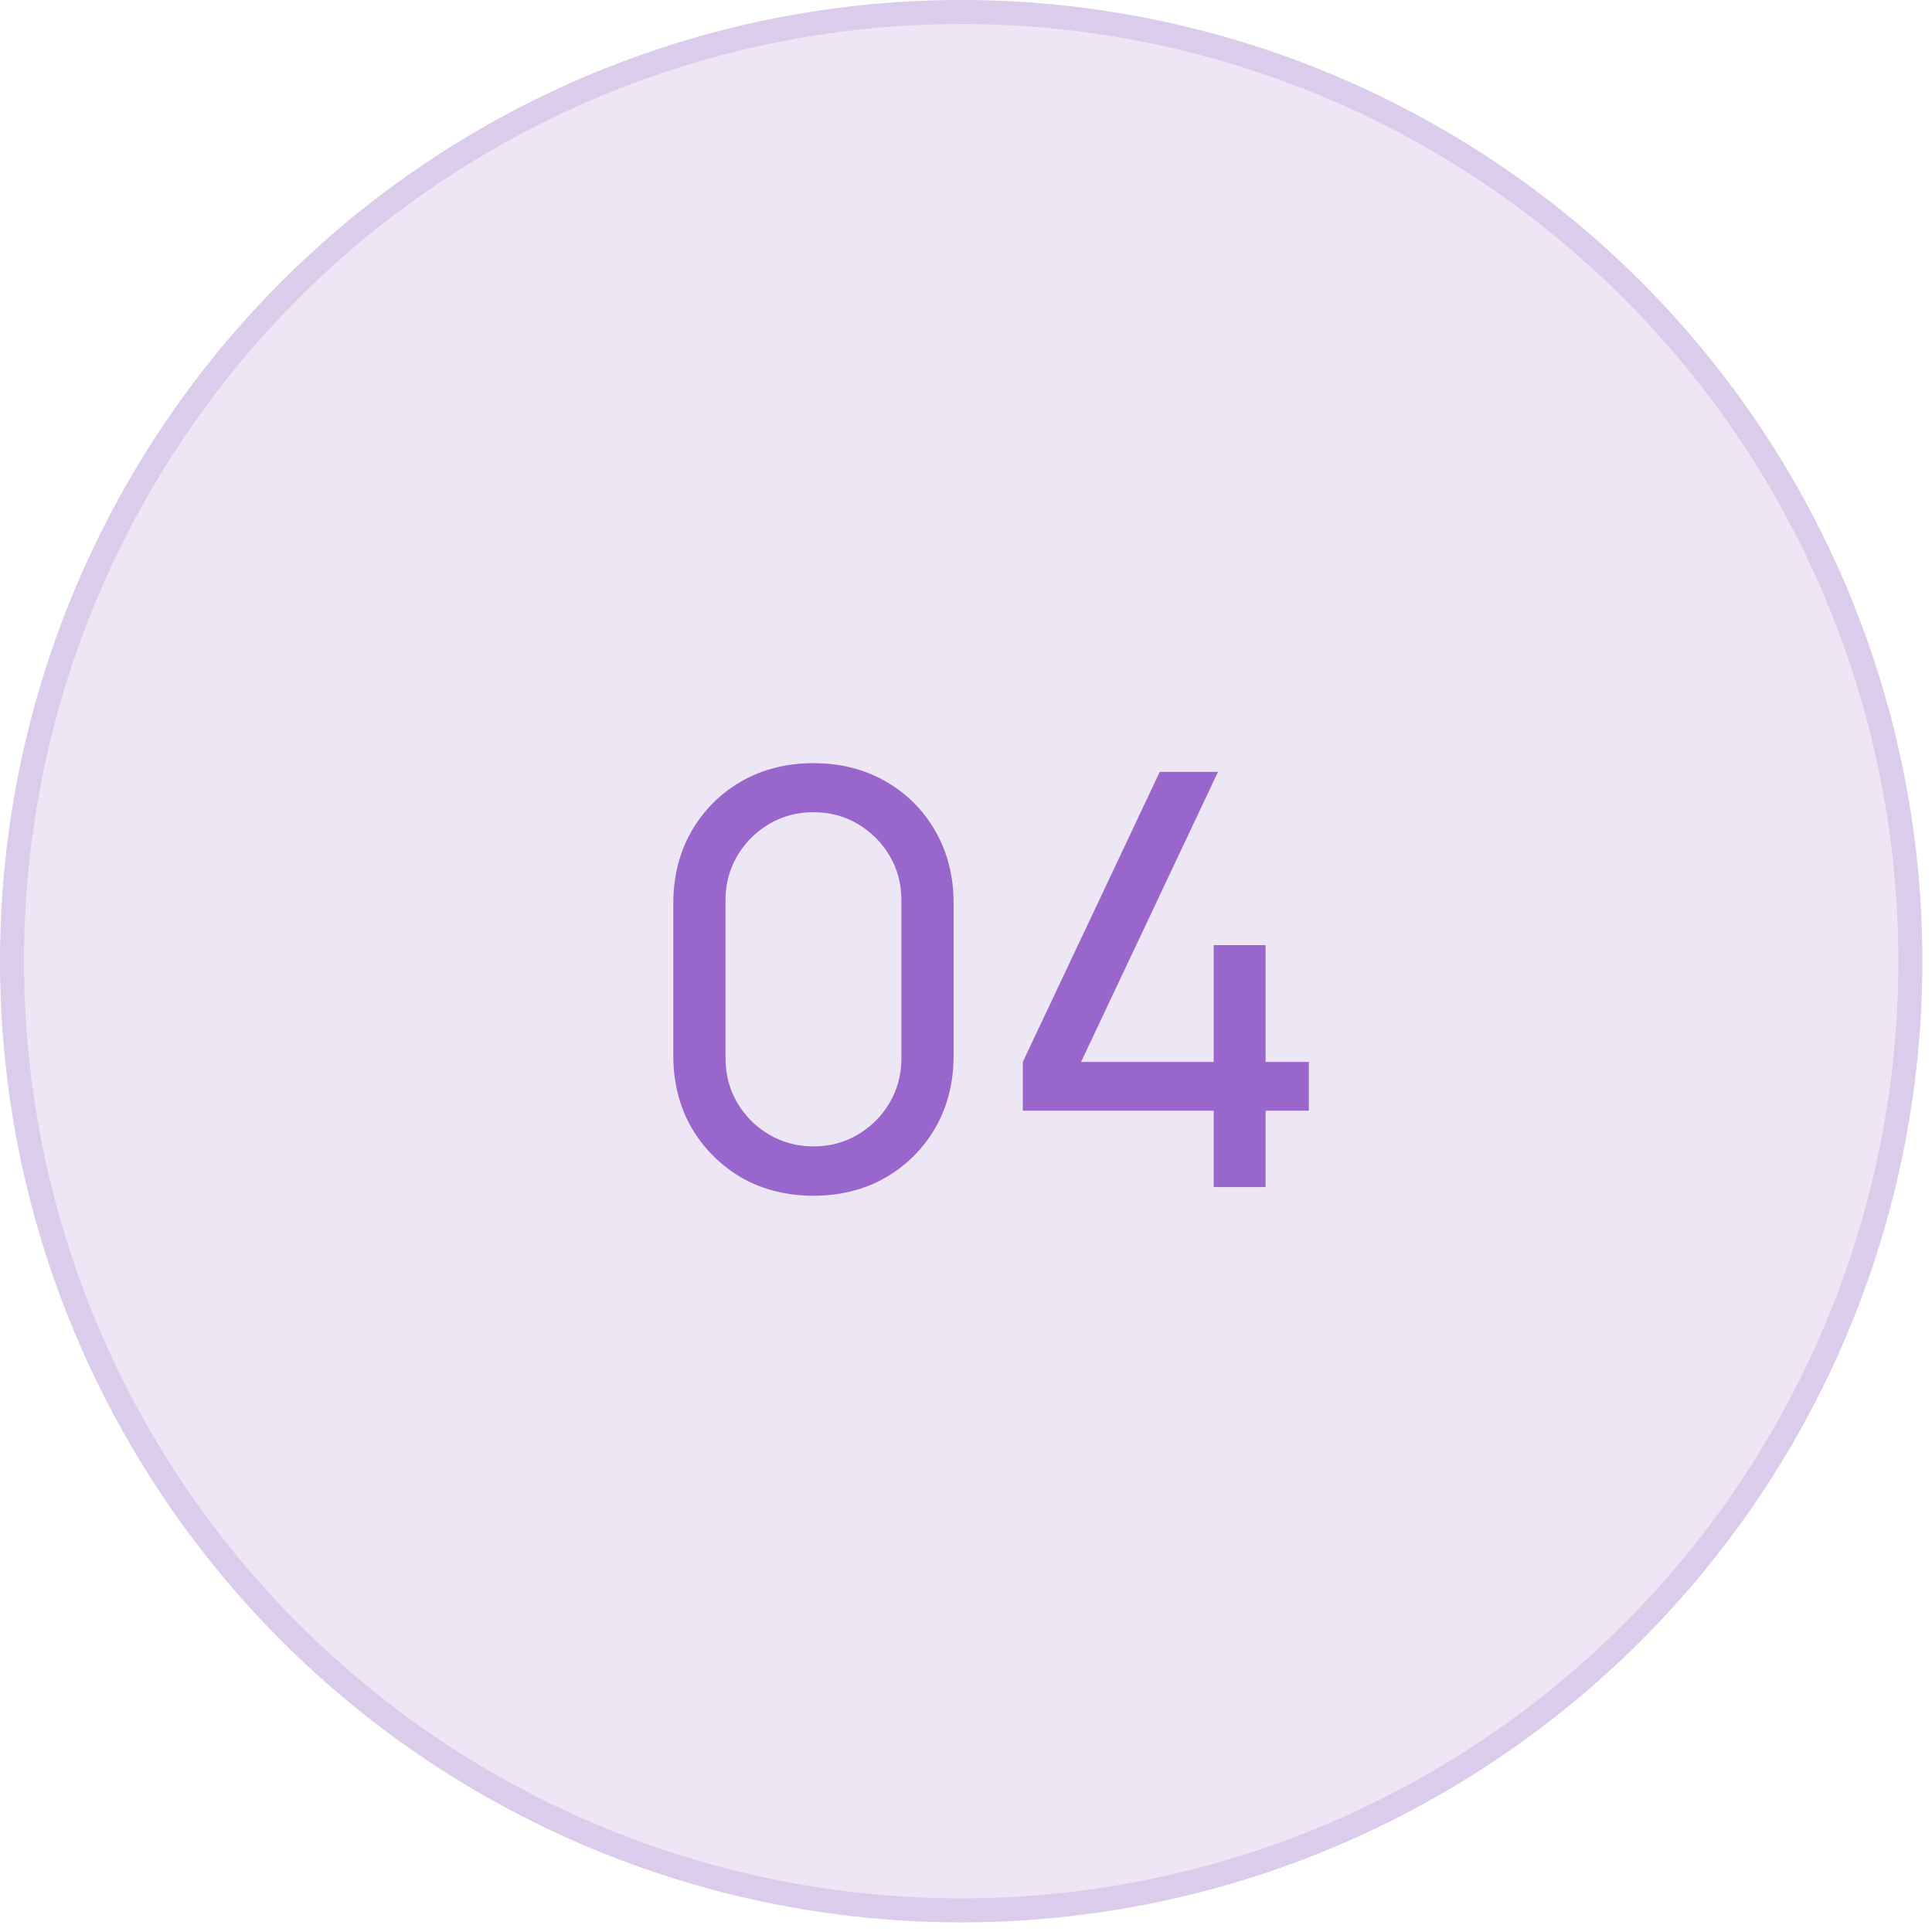
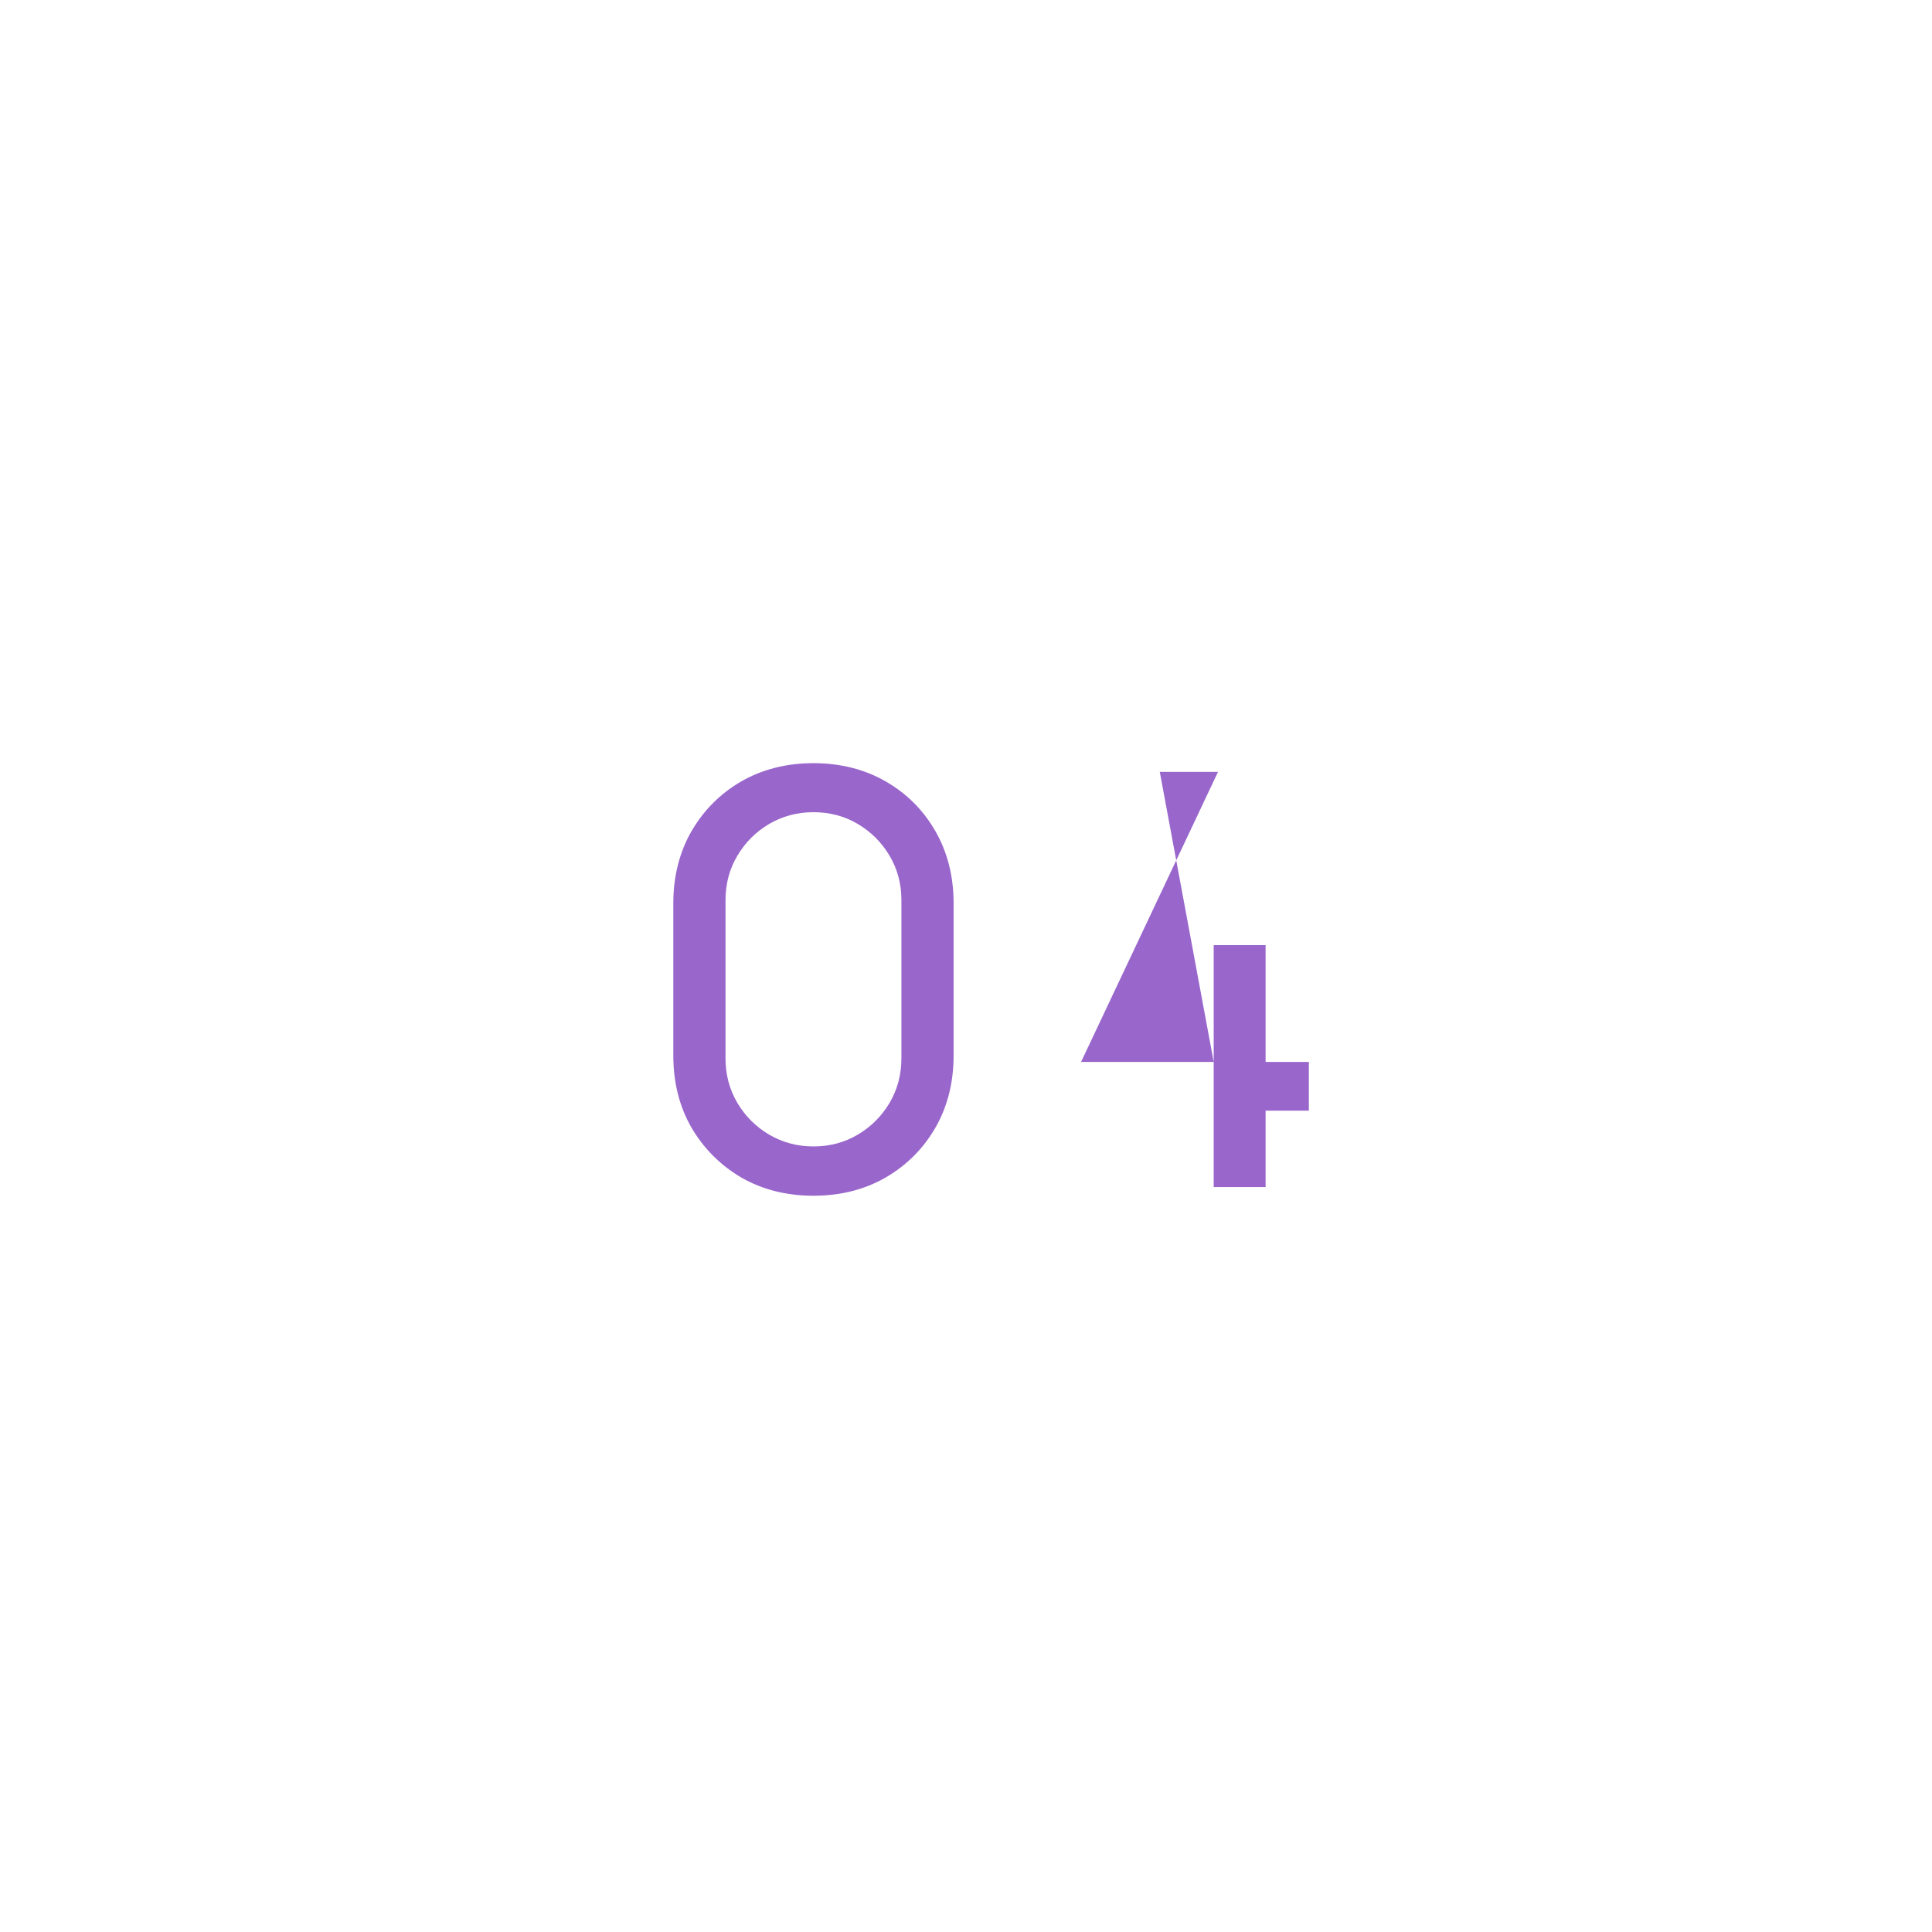
<svg xmlns="http://www.w3.org/2000/svg" width="67" height="67" viewBox="0 0 67 67" fill="none">
-   <circle cx="33.333" cy="33.333" r="33.333" fill="#EDE6F5" />
-   <circle cx="33.333" cy="33.333" r="32.917" stroke="#9966CC" stroke-opacity="0.2" stroke-width="0.833" />
-   <path d="M28.21 41.467C27.277 41.467 26.444 41.257 25.71 40.837C24.983 40.41 24.407 39.833 23.98 39.106C23.56 38.373 23.35 37.54 23.35 36.606V31.326C23.35 30.393 23.56 29.56 23.98 28.826C24.407 28.093 24.983 27.517 25.71 27.096C26.444 26.677 27.277 26.466 28.21 26.466C29.143 26.466 29.977 26.677 30.71 27.096C31.444 27.517 32.02 28.093 32.44 28.826C32.86 29.56 33.07 30.393 33.07 31.326V36.606C33.07 37.54 32.86 38.373 32.44 39.106C32.02 39.833 31.444 40.41 30.71 40.837C29.977 41.257 29.143 41.467 28.21 41.467ZM28.21 39.757C28.777 39.757 29.29 39.62 29.75 39.346C30.21 39.073 30.577 38.706 30.85 38.246C31.123 37.78 31.26 37.267 31.26 36.706V31.216C31.26 30.65 31.123 30.137 30.85 29.677C30.577 29.216 30.21 28.85 29.75 28.576C29.29 28.303 28.777 28.166 28.21 28.166C27.65 28.166 27.137 28.303 26.67 28.576C26.21 28.85 25.843 29.216 25.57 29.677C25.297 30.137 25.16 30.65 25.16 31.216V36.706C25.16 37.267 25.297 37.78 25.57 38.246C25.843 38.706 26.21 39.073 26.67 39.346C27.137 39.62 27.65 39.757 28.21 39.757ZM42.09 41.166V38.517H35.47V36.827L40.22 26.767H42.24L37.49 36.827H42.09V32.776H43.89V36.827H45.39V38.517H43.89V41.166H42.09Z" fill="#9966CC" />
+   <path d="M28.21 41.467C27.277 41.467 26.444 41.257 25.71 40.837C24.983 40.41 24.407 39.833 23.98 39.106C23.56 38.373 23.35 37.54 23.35 36.606V31.326C23.35 30.393 23.56 29.56 23.98 28.826C24.407 28.093 24.983 27.517 25.71 27.096C26.444 26.677 27.277 26.466 28.21 26.466C29.143 26.466 29.977 26.677 30.71 27.096C31.444 27.517 32.02 28.093 32.44 28.826C32.86 29.56 33.07 30.393 33.07 31.326V36.606C33.07 37.54 32.86 38.373 32.44 39.106C32.02 39.833 31.444 40.41 30.71 40.837C29.977 41.257 29.143 41.467 28.21 41.467ZM28.21 39.757C28.777 39.757 29.29 39.62 29.75 39.346C30.21 39.073 30.577 38.706 30.85 38.246C31.123 37.78 31.26 37.267 31.26 36.706V31.216C31.26 30.65 31.123 30.137 30.85 29.677C30.577 29.216 30.21 28.85 29.75 28.576C29.29 28.303 28.777 28.166 28.21 28.166C27.65 28.166 27.137 28.303 26.67 28.576C26.21 28.85 25.843 29.216 25.57 29.677C25.297 30.137 25.16 30.65 25.16 31.216V36.706C25.16 37.267 25.297 37.78 25.57 38.246C25.843 38.706 26.21 39.073 26.67 39.346C27.137 39.62 27.65 39.757 28.21 39.757ZM42.09 41.166V38.517V36.827L40.22 26.767H42.24L37.49 36.827H42.09V32.776H43.89V36.827H45.39V38.517H43.89V41.166H42.09Z" fill="#9966CC" />
</svg>